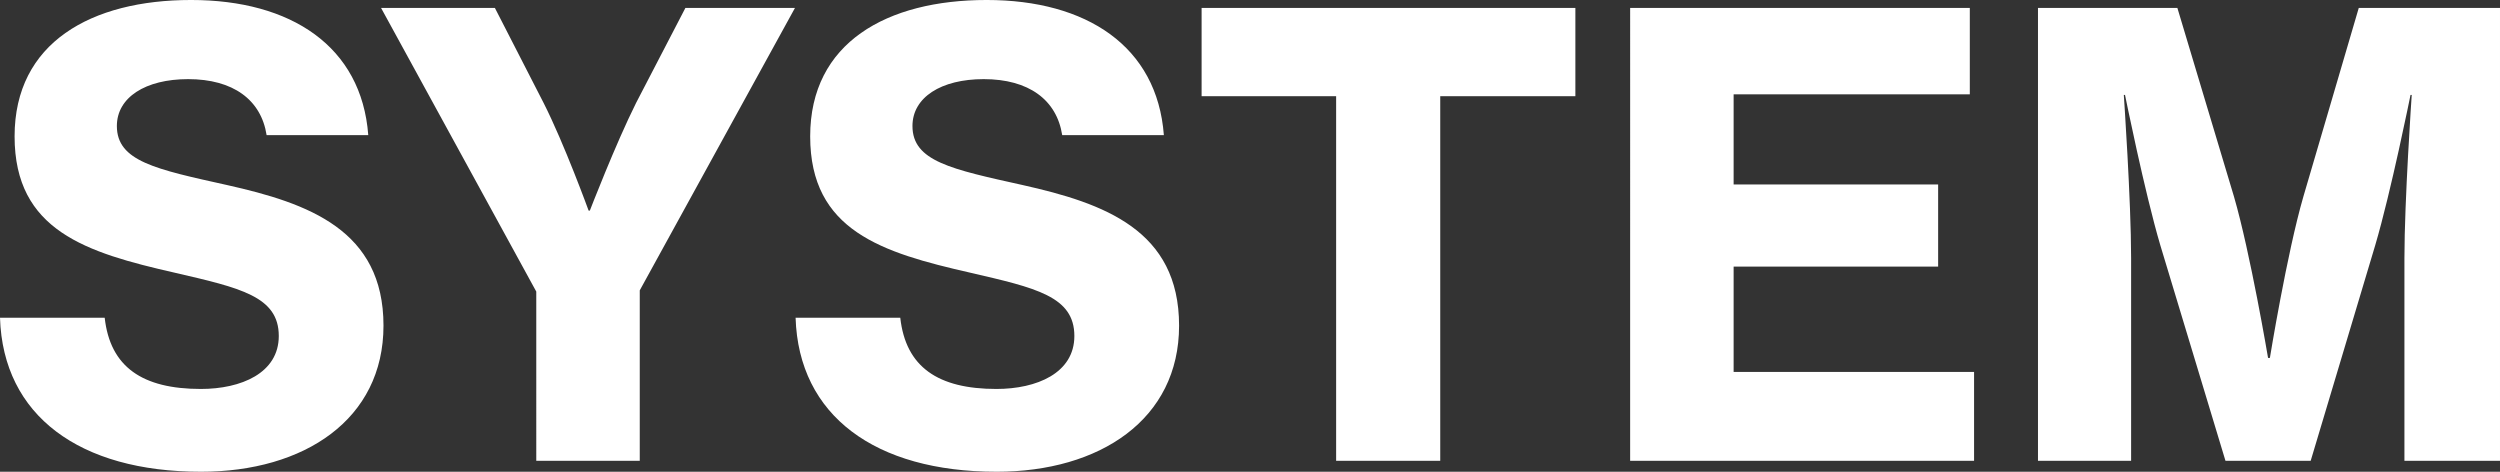
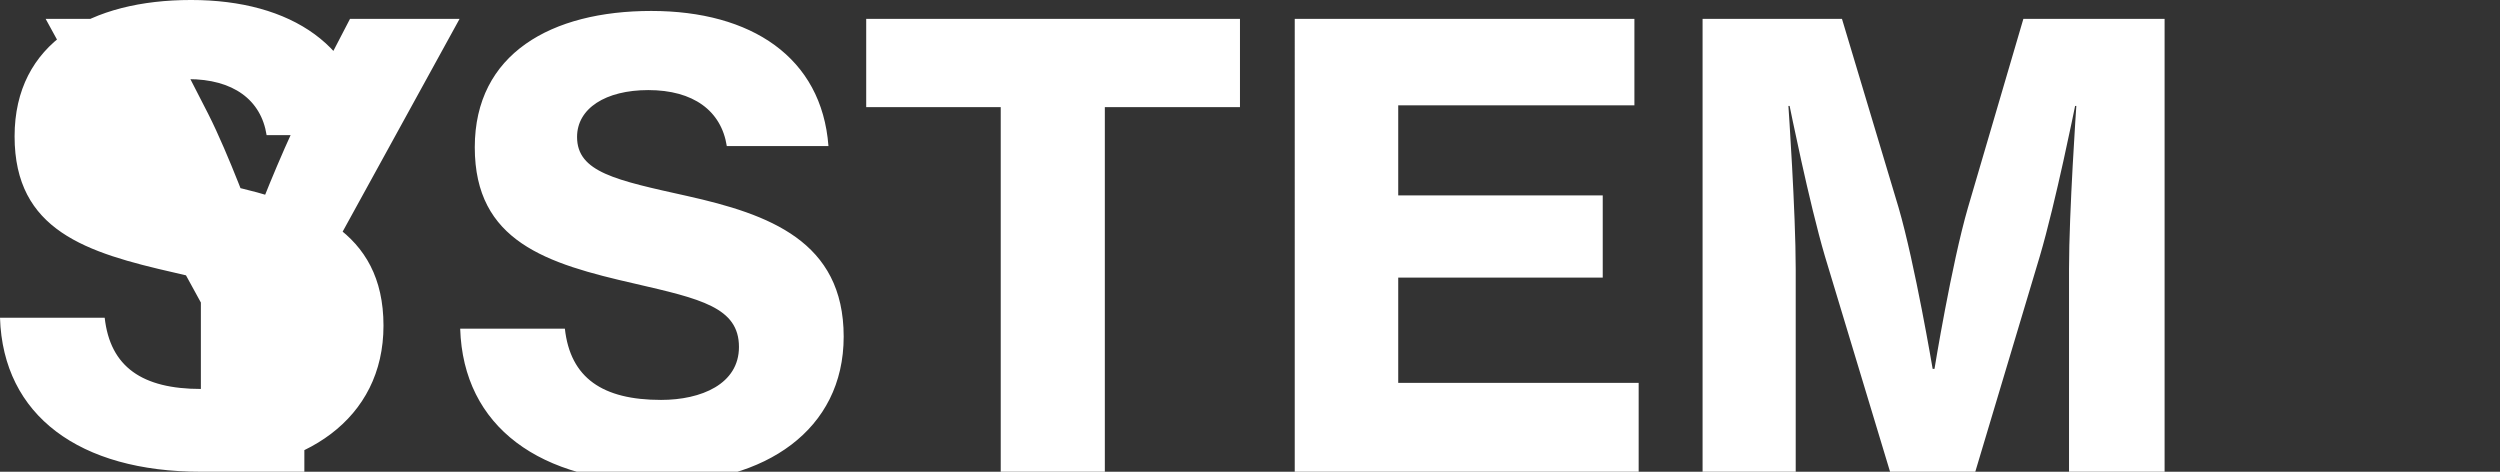
<svg xmlns="http://www.w3.org/2000/svg" height="120.9" viewBox="0 0 640.692 120.9" width="640.692">
  <rect x="0" y="0" width="640.692" height="120.9" fill="#333333" stroke="none" />
-   <path d="m55.38 2.808c26.52 0 46.8-13.416 46.8-37.44 0-24.492-19.188-31.356-40.092-36.036-18.252-4.056-28.236-6.084-28.236-15.132 0-7.332 7.332-12.012 18.252-12.012 11.544 0 18.72 5.3 20.124 14.352h26.052c-1.716-22.776-19.812-34.632-45.4-34.632s-45.24 10.92-45.24 34.944c0 24.18 18.408 29.8 41.028 34.944 16.852 3.904 26.68 6.084 26.68 16.224 0 9.516-9.672 13.572-19.968 13.572-14.976 0-23.244-5.616-24.648-18.252h-26.832c.78 25.116 20.436 39.468 51.48 39.468zm85.956-2.808h26.52v-43.68l39.78-72.384h-28.08l-12.636 24.336c-5.3 10.608-11.856 27.612-11.856 27.612h-.312s-6.24-17.16-11.544-27.612l-12.48-24.336h-29.172l39.78 72.7zm117.936 2.808c26.52 0 46.8-13.416 46.8-37.44 0-24.492-19.188-31.356-40.092-36.036-18.252-4.056-28.236-6.084-28.236-15.132 0-7.332 7.332-12.012 18.252-12.012 11.544 0 18.72 5.3 20.124 14.352h26.052c-1.716-22.776-19.812-34.632-45.4-34.632s-45.24 10.92-45.24 34.944c0 24.18 18.408 29.8 41.028 34.944 16.848 3.9 26.676 6.084 26.676 16.224 0 9.516-9.672 13.572-19.968 13.572-14.976 0-23.244-5.616-24.648-18.252h-26.828c.78 25.116 20.436 39.468 51.48 39.468zm52.572-96.252h34.476v93.444h26.68v-93.444h34.632v-22.62h-95.788zm109.824 93.444h88.14v-22.776h-61.62v-26.988h52.412v-21.06h-52.412v-23.088h60.528v-22.152h-87.048zm104.52 0h23.868v-51.948c0-14.664-1.872-41.808-1.872-41.808h.312s4.992 24.8 9.048 38.532l16.692 55.224h21.84l16.536-55.224c4.056-13.728 9.048-38.532 9.048-38.532h.312s-1.872 27.144-1.872 41.808v51.948h24.492v-116.064h-36.192l-14.2 48.364c-4.212 14.508-8.58 41.34-8.58 41.34h-.468s-4.52-26.84-8.732-41.34l-14.508-48.36h-35.724z" fill="#fff" transform="translate(-3.9 118.092)" />
+   <path d="m55.38 2.808c26.52 0 46.8-13.416 46.8-37.44 0-24.492-19.188-31.356-40.092-36.036-18.252-4.056-28.236-6.084-28.236-15.132 0-7.332 7.332-12.012 18.252-12.012 11.544 0 18.72 5.3 20.124 14.352h26.052c-1.716-22.776-19.812-34.632-45.4-34.632s-45.24 10.92-45.24 34.944c0 24.18 18.408 29.8 41.028 34.944 16.852 3.904 26.68 6.084 26.68 16.224 0 9.516-9.672 13.572-19.968 13.572-14.976 0-23.244-5.616-24.648-18.252h-26.832c.78 25.116 20.436 39.468 51.48 39.468zh26.52v-43.68l39.78-72.384h-28.08l-12.636 24.336c-5.3 10.608-11.856 27.612-11.856 27.612h-.312s-6.24-17.16-11.544-27.612l-12.48-24.336h-29.172l39.78 72.7zm117.936 2.808c26.52 0 46.8-13.416 46.8-37.44 0-24.492-19.188-31.356-40.092-36.036-18.252-4.056-28.236-6.084-28.236-15.132 0-7.332 7.332-12.012 18.252-12.012 11.544 0 18.72 5.3 20.124 14.352h26.052c-1.716-22.776-19.812-34.632-45.4-34.632s-45.24 10.92-45.24 34.944c0 24.18 18.408 29.8 41.028 34.944 16.848 3.9 26.676 6.084 26.676 16.224 0 9.516-9.672 13.572-19.968 13.572-14.976 0-23.244-5.616-24.648-18.252h-26.828c.78 25.116 20.436 39.468 51.48 39.468zm52.572-96.252h34.476v93.444h26.68v-93.444h34.632v-22.62h-95.788zm109.824 93.444h88.14v-22.776h-61.62v-26.988h52.412v-21.06h-52.412v-23.088h60.528v-22.152h-87.048zm104.52 0h23.868v-51.948c0-14.664-1.872-41.808-1.872-41.808h.312s4.992 24.8 9.048 38.532l16.692 55.224h21.84l16.536-55.224c4.056-13.728 9.048-38.532 9.048-38.532h.312s-1.872 27.144-1.872 41.808v51.948h24.492v-116.064h-36.192l-14.2 48.364c-4.212 14.508-8.58 41.34-8.58 41.34h-.468s-4.52-26.84-8.732-41.34l-14.508-48.36h-35.724z" fill="#fff" transform="translate(-3.9 118.092)" />
</svg>